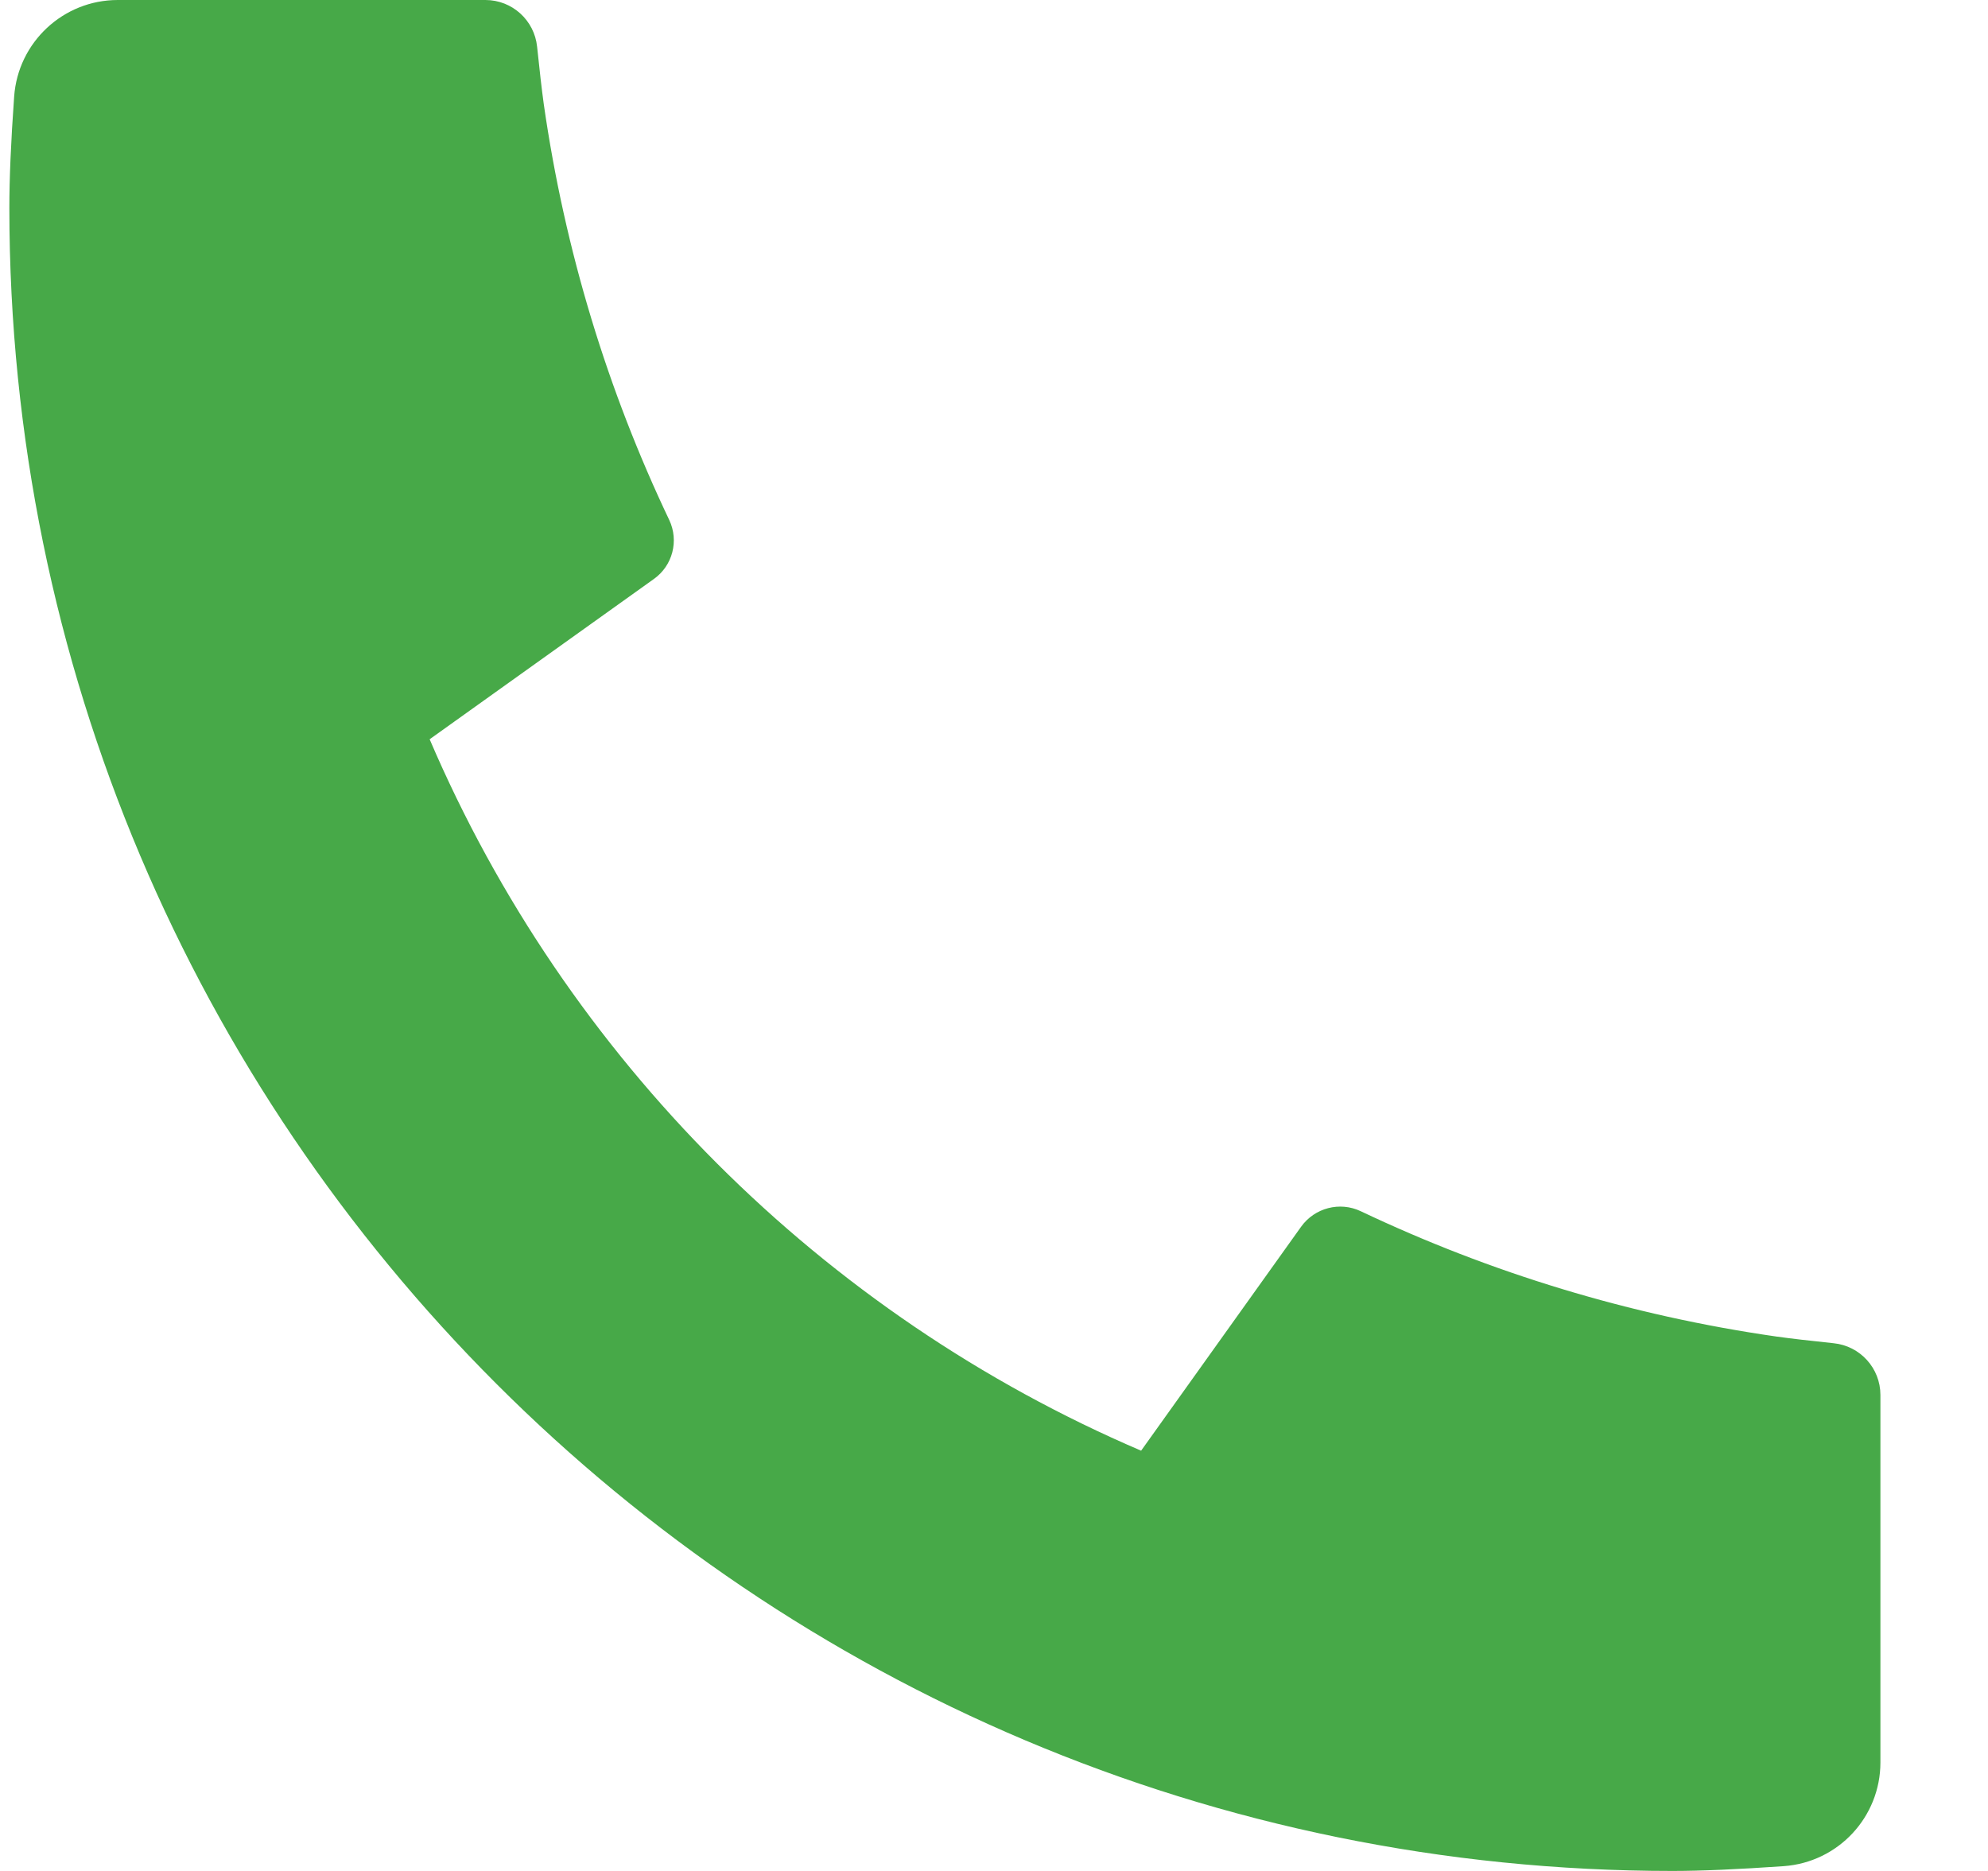
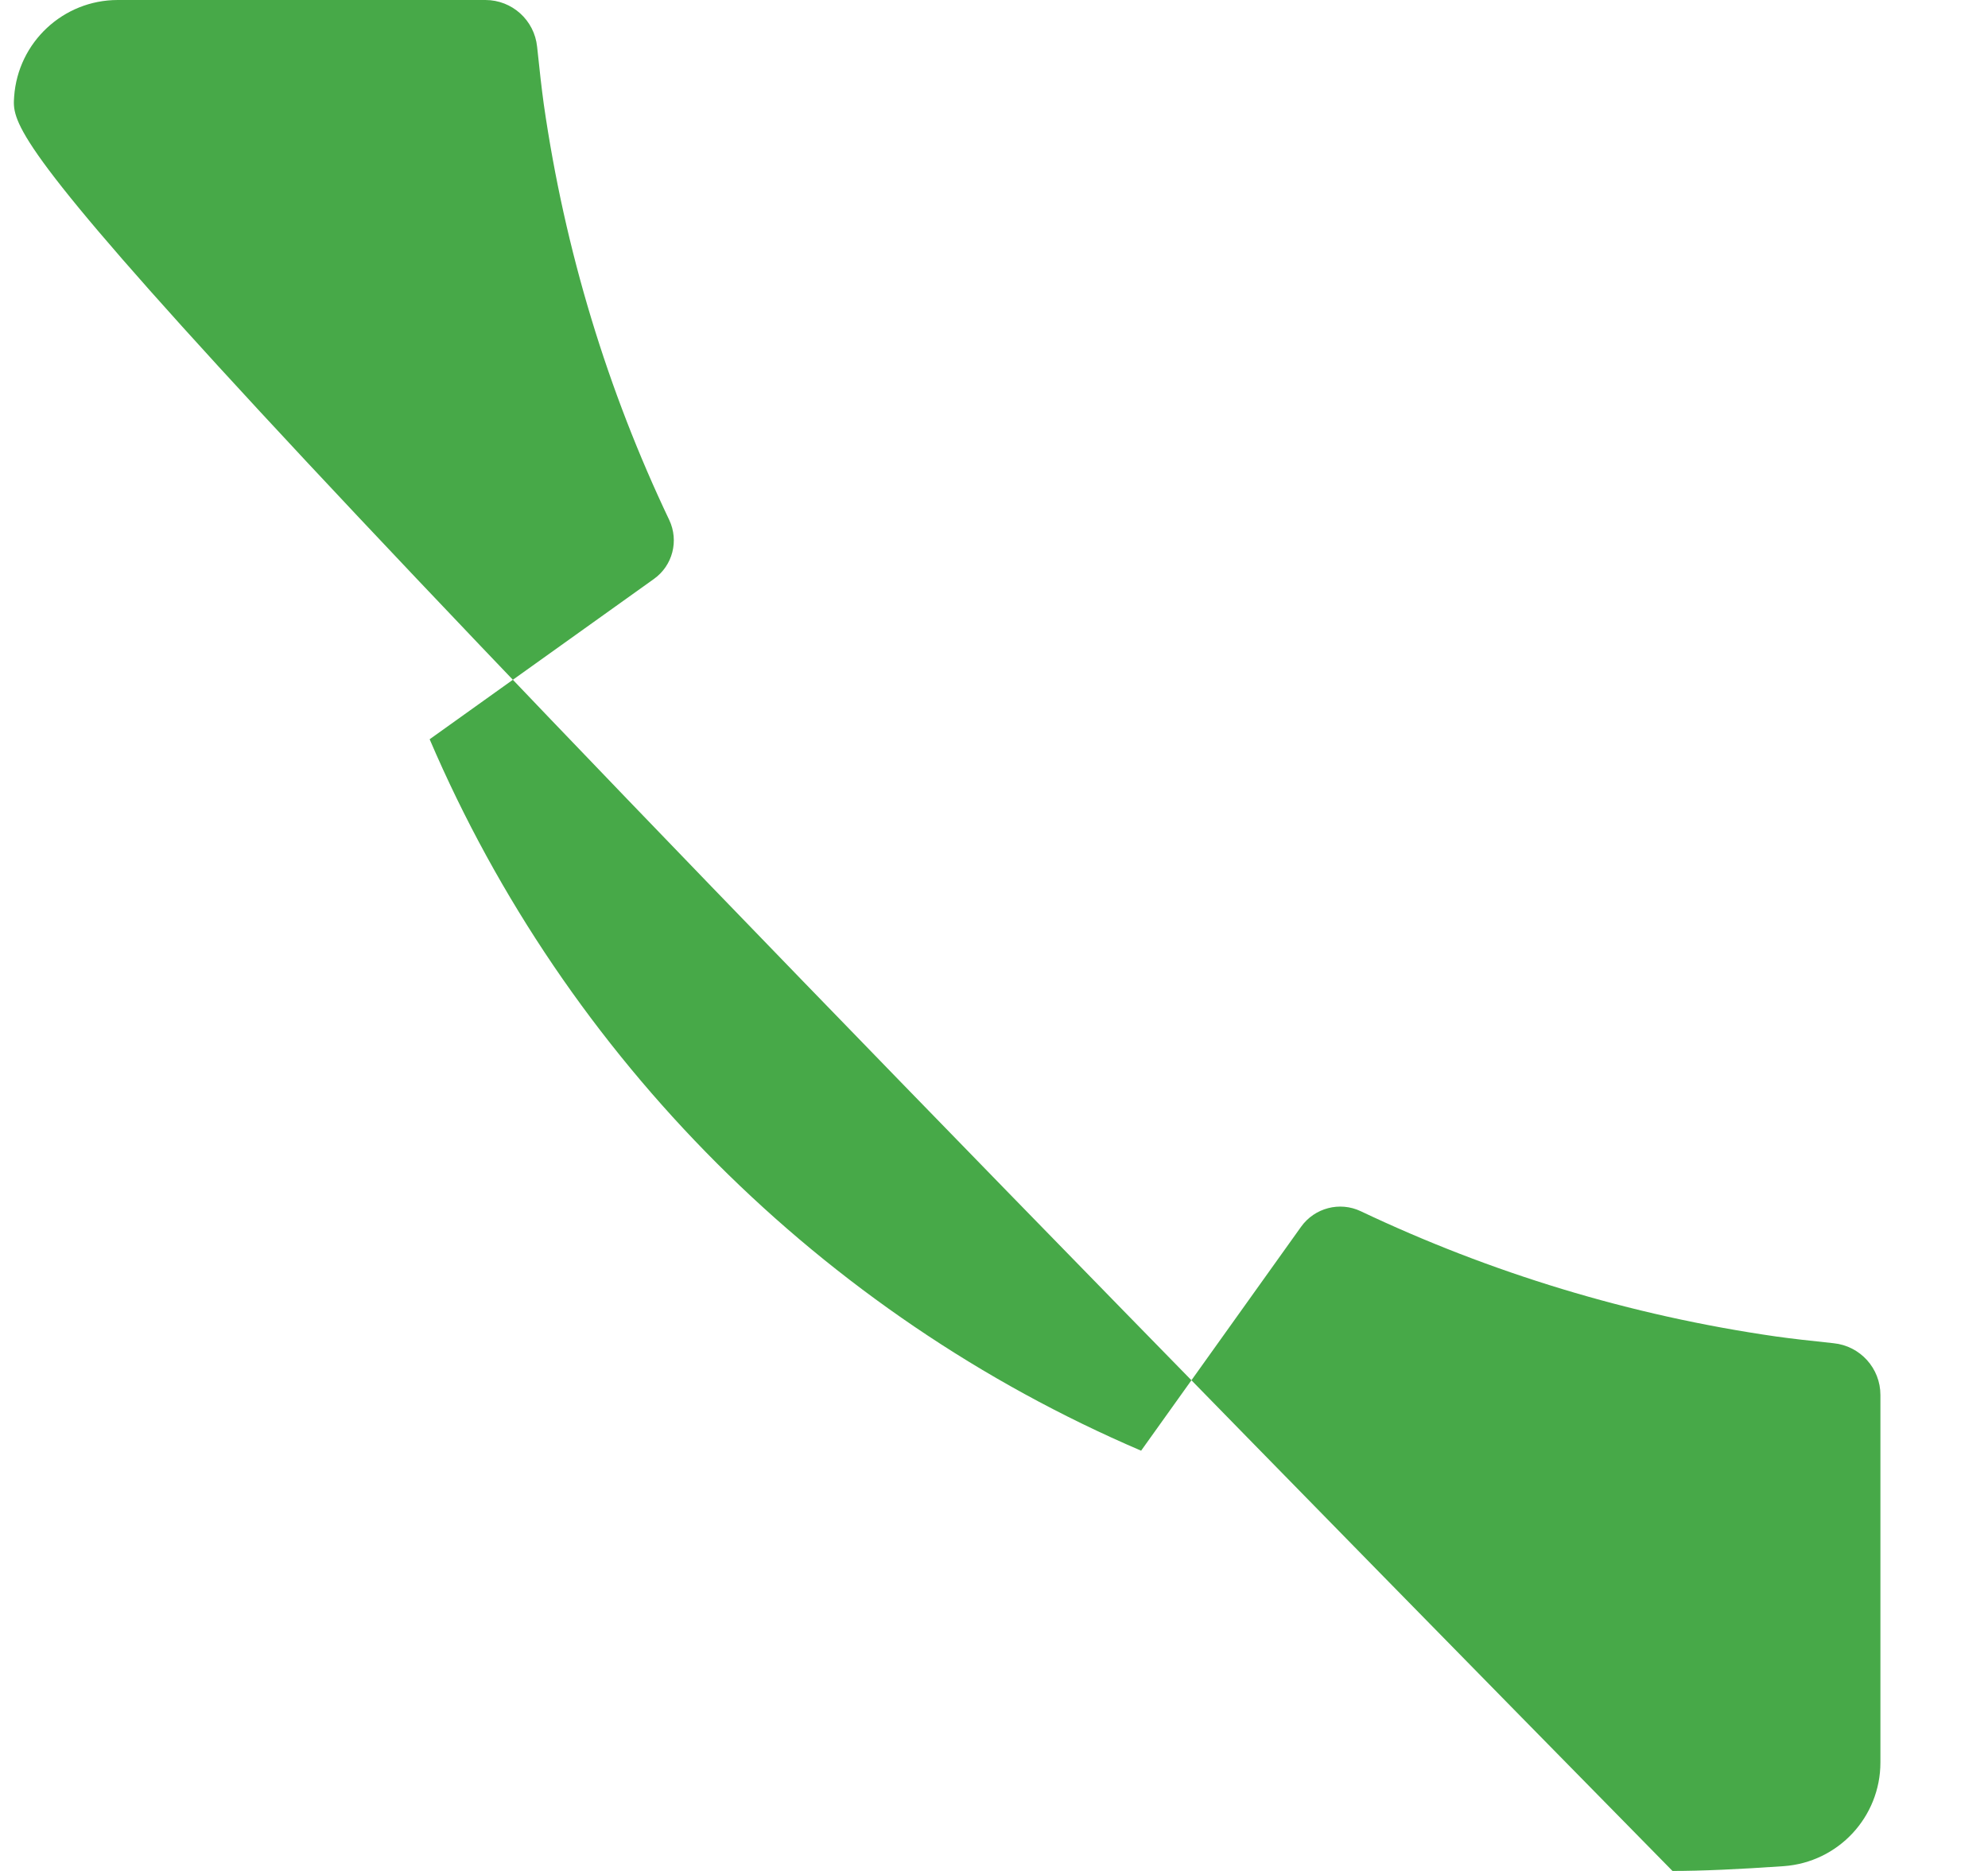
<svg xmlns="http://www.w3.org/2000/svg" width="17" height="16" viewBox="0 0 17 16" fill="none">
-   <path d="M16.08 11.929V15.072C16.08 15.539 15.719 15.926 15.253 15.959C14.865 15.986 14.547 16 14.302 16C6.447 16 0.08 9.633 0.08 1.778C0.08 1.532 0.093 1.215 0.121 0.826C0.154 0.361 0.541 0 1.007 0H4.151C4.379 0 4.57 0.173 4.593 0.4C4.614 0.604 4.633 0.767 4.65 0.891C4.83 2.146 5.197 3.342 5.723 4.447C5.807 4.625 5.752 4.837 5.592 4.951L3.674 6.322C4.842 9.05 7.03 11.238 9.758 12.406L11.126 10.491C11.242 10.329 11.457 10.273 11.636 10.358C12.742 10.883 13.937 11.25 15.192 11.43C15.315 11.447 15.477 11.466 15.68 11.487C15.907 11.51 16.08 11.701 16.08 11.929Z" fill="#47A948" />
+   <path d="M16.08 11.929V15.072C16.08 15.539 15.719 15.926 15.253 15.959C14.865 15.986 14.547 16 14.302 16C0.08 1.532 0.093 1.215 0.121 0.826C0.154 0.361 0.541 0 1.007 0H4.151C4.379 0 4.57 0.173 4.593 0.4C4.614 0.604 4.633 0.767 4.65 0.891C4.83 2.146 5.197 3.342 5.723 4.447C5.807 4.625 5.752 4.837 5.592 4.951L3.674 6.322C4.842 9.05 7.03 11.238 9.758 12.406L11.126 10.491C11.242 10.329 11.457 10.273 11.636 10.358C12.742 10.883 13.937 11.25 15.192 11.43C15.315 11.447 15.477 11.466 15.68 11.487C15.907 11.51 16.08 11.701 16.08 11.929Z" fill="#47A948" />
</svg>